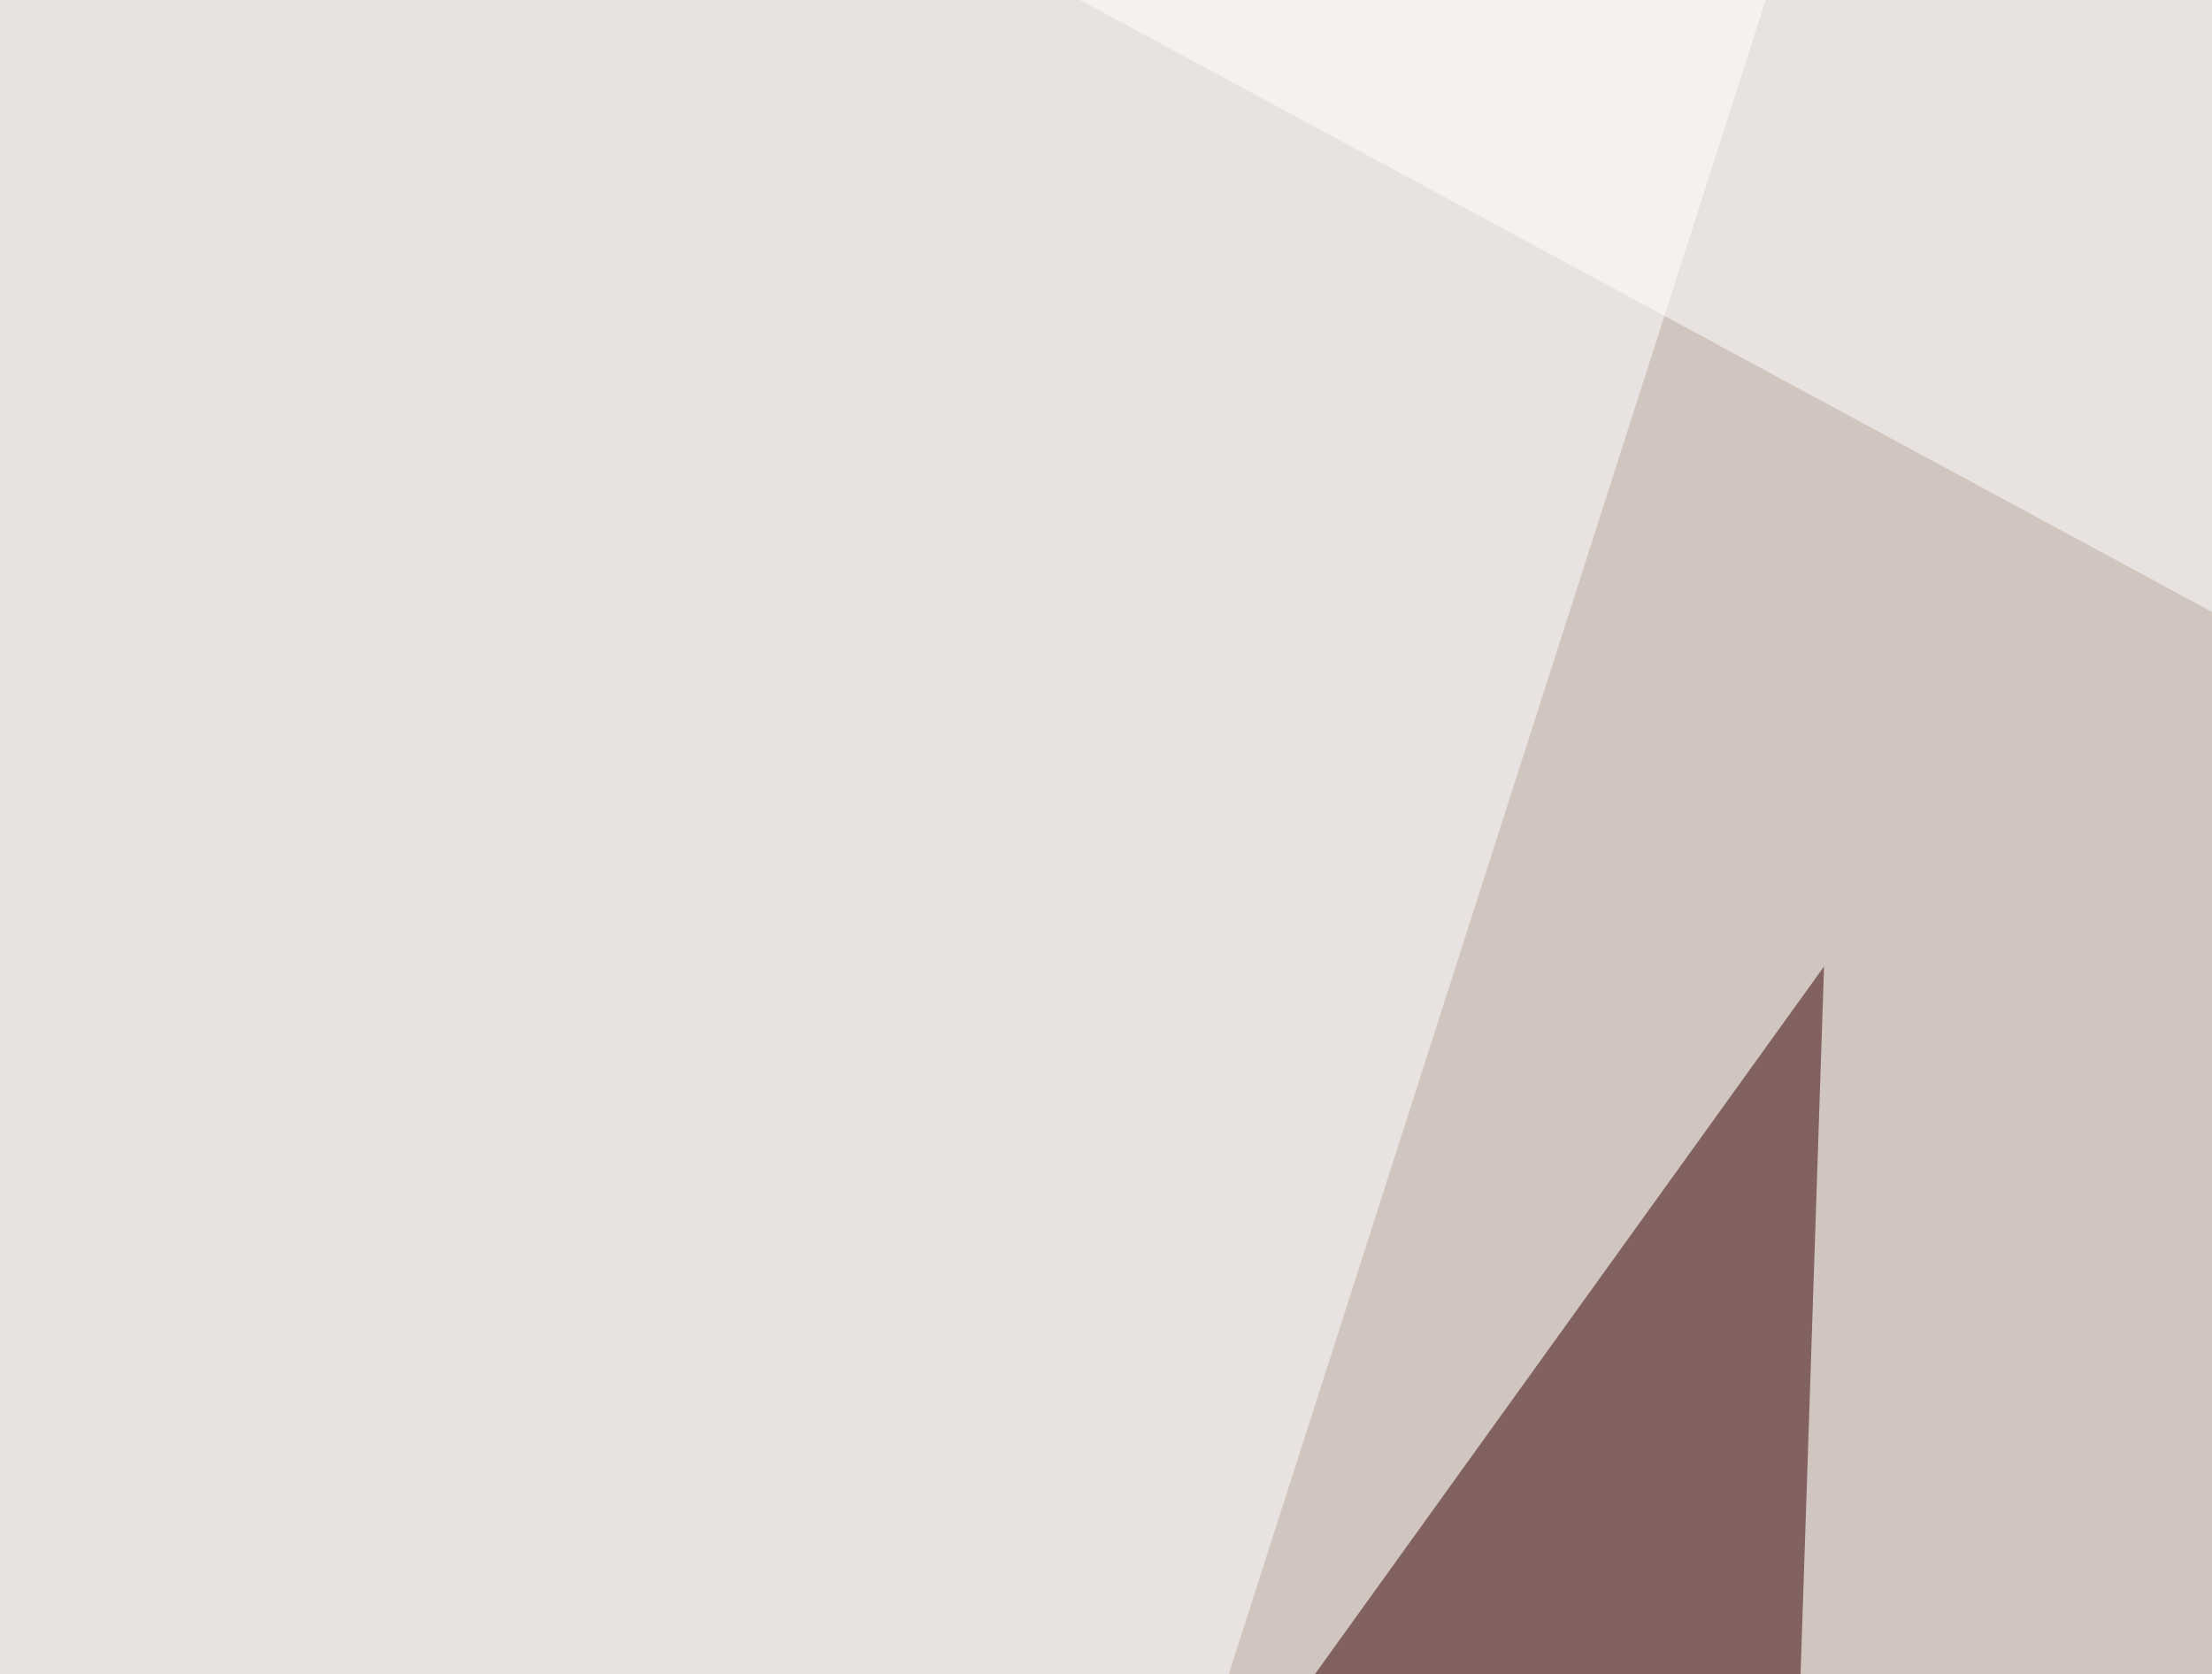
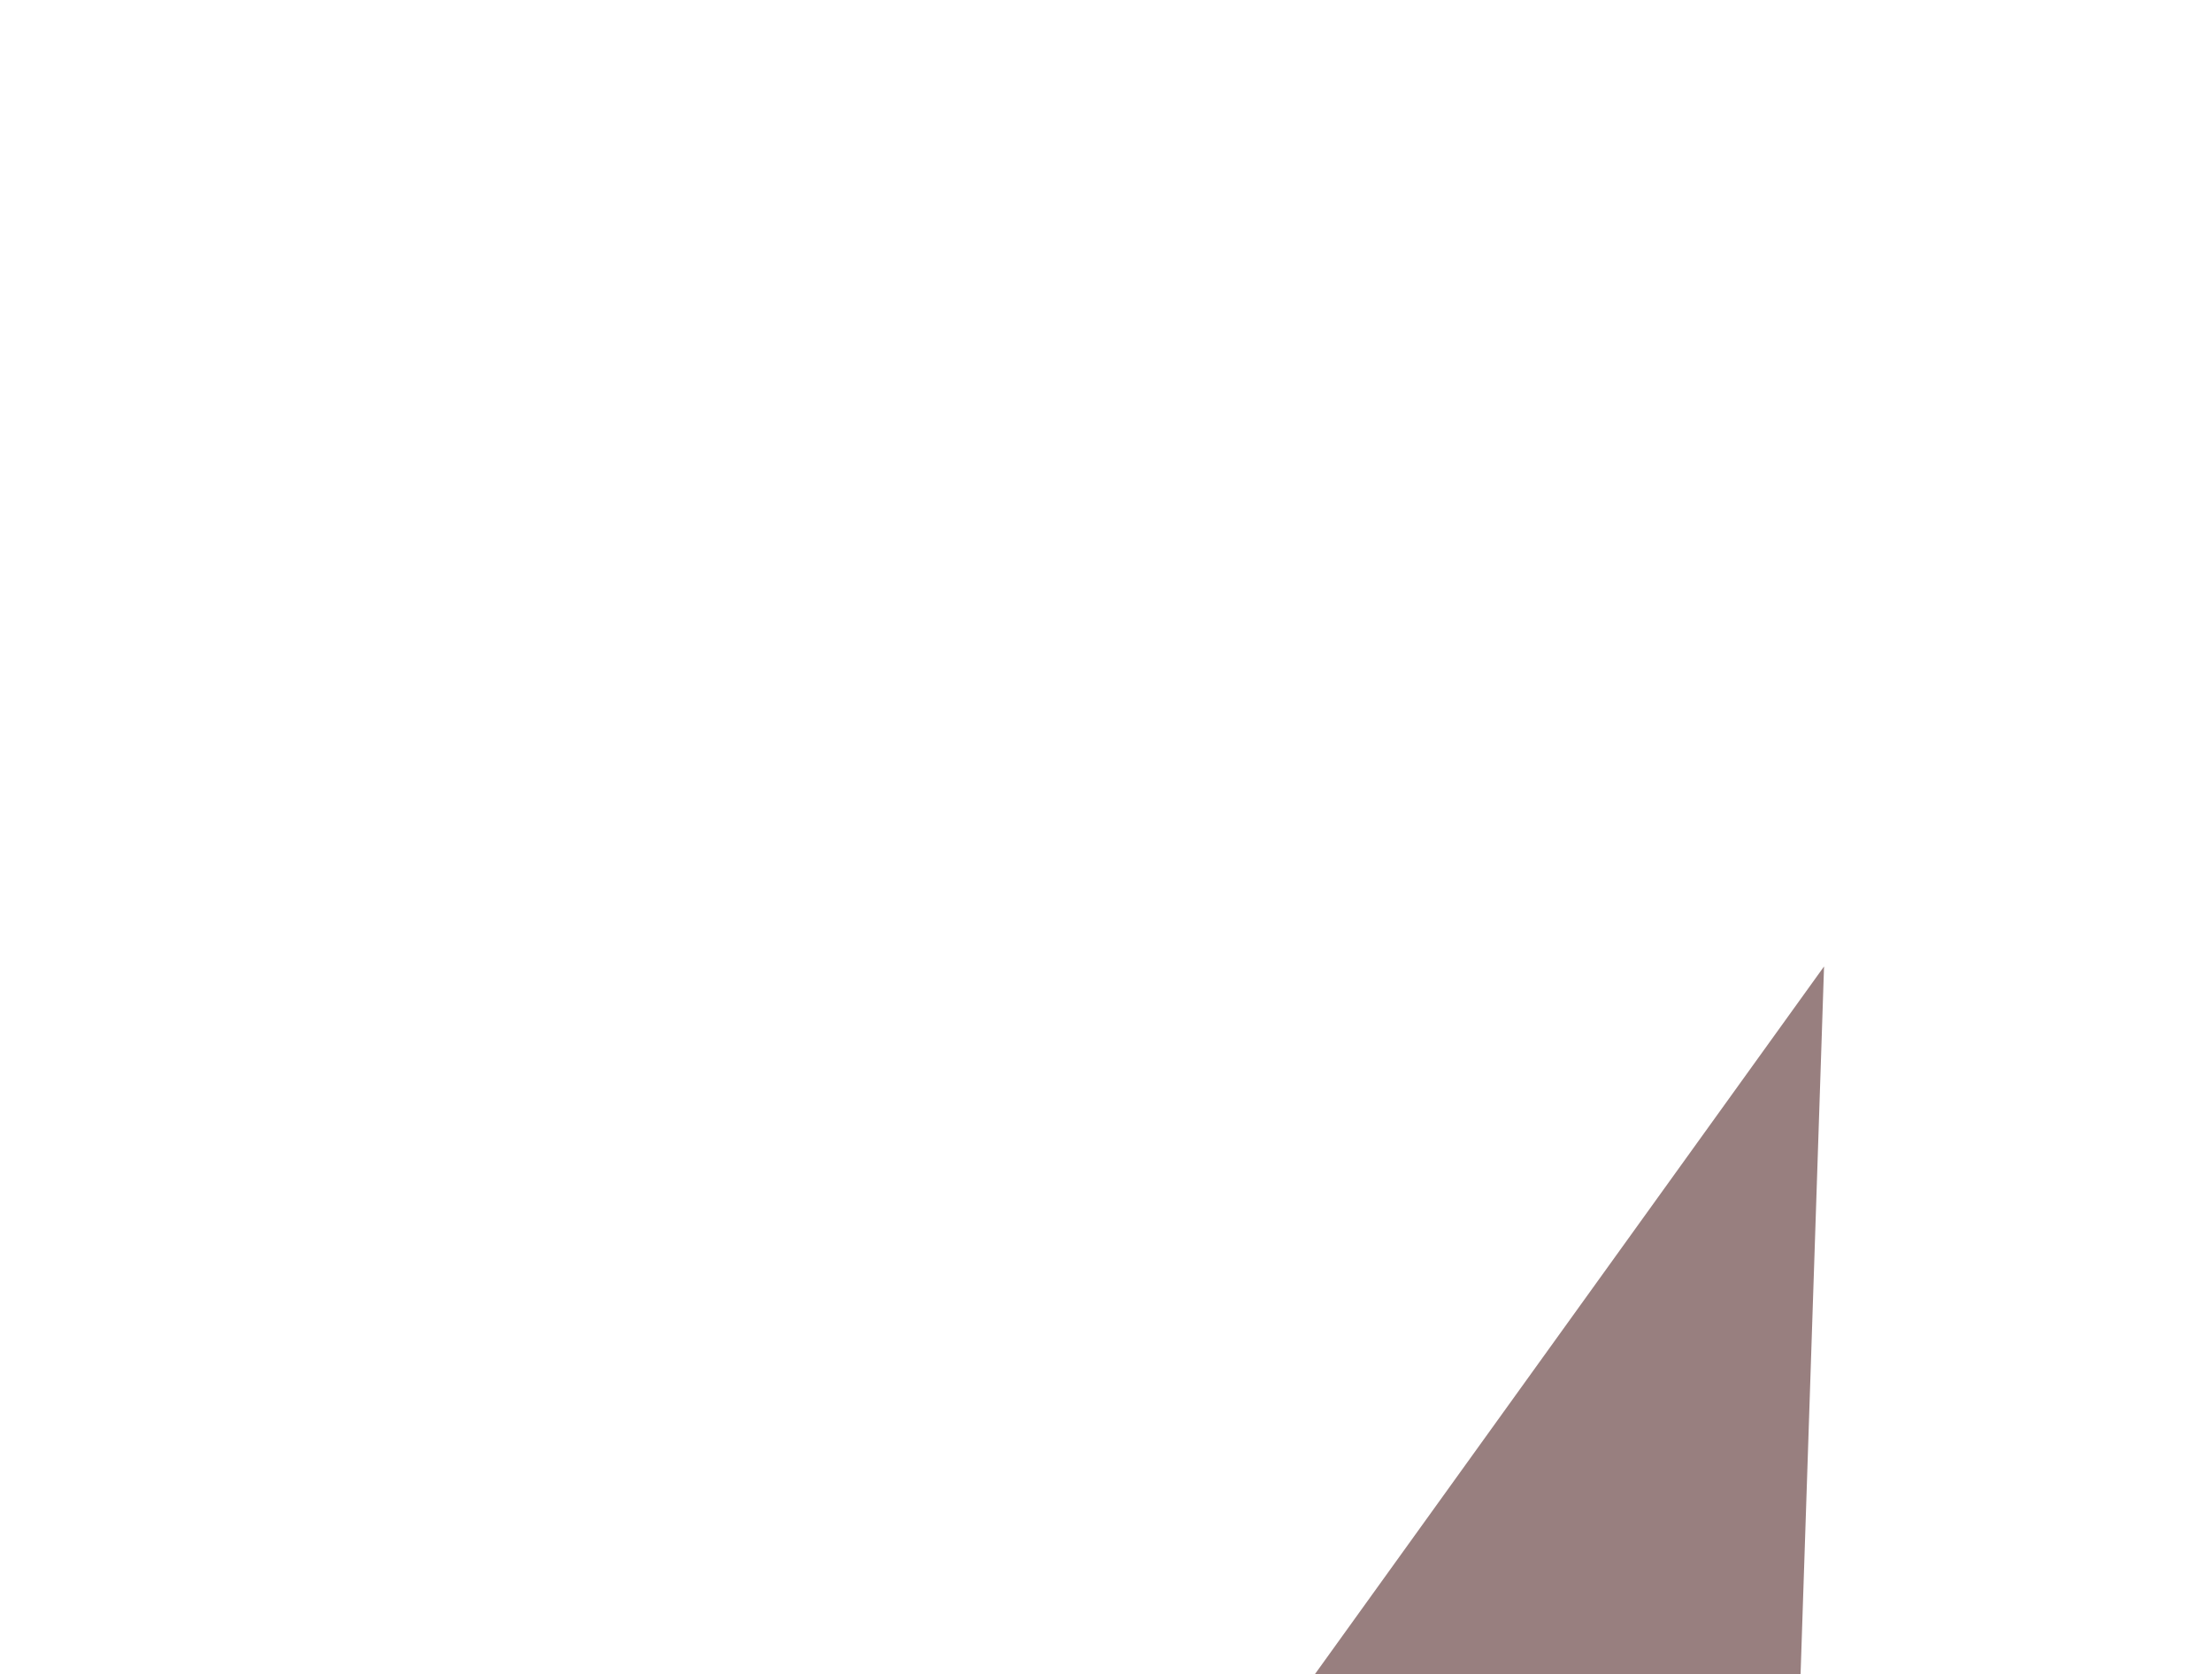
<svg xmlns="http://www.w3.org/2000/svg" width="325" height="246">
  <filter id="a">
    <feGaussianBlur stdDeviation="55" />
  </filter>
-   <rect width="100%" height="100%" fill="#d1c5c0" />
  <g filter="url(#a)">
    <g fill-opacity=".5">
-       <path fill="#875131" d="M528.8 733.9L19 385.3l609.4-211z" />
+       <path fill="#875131" d="M528.8 733.9l609.4-211z" />
      <path fill="#300" d="M268 142L139.3 320.9l111.3 345.7z" />
-       <path fill="#fff" d="M274-45.4L4.3 795.4-45.4-30.8z" />
      <path fill="#fff" d="M760.3-30.8l35.1 375L74.7-45.4z" />
    </g>
  </g>
</svg>